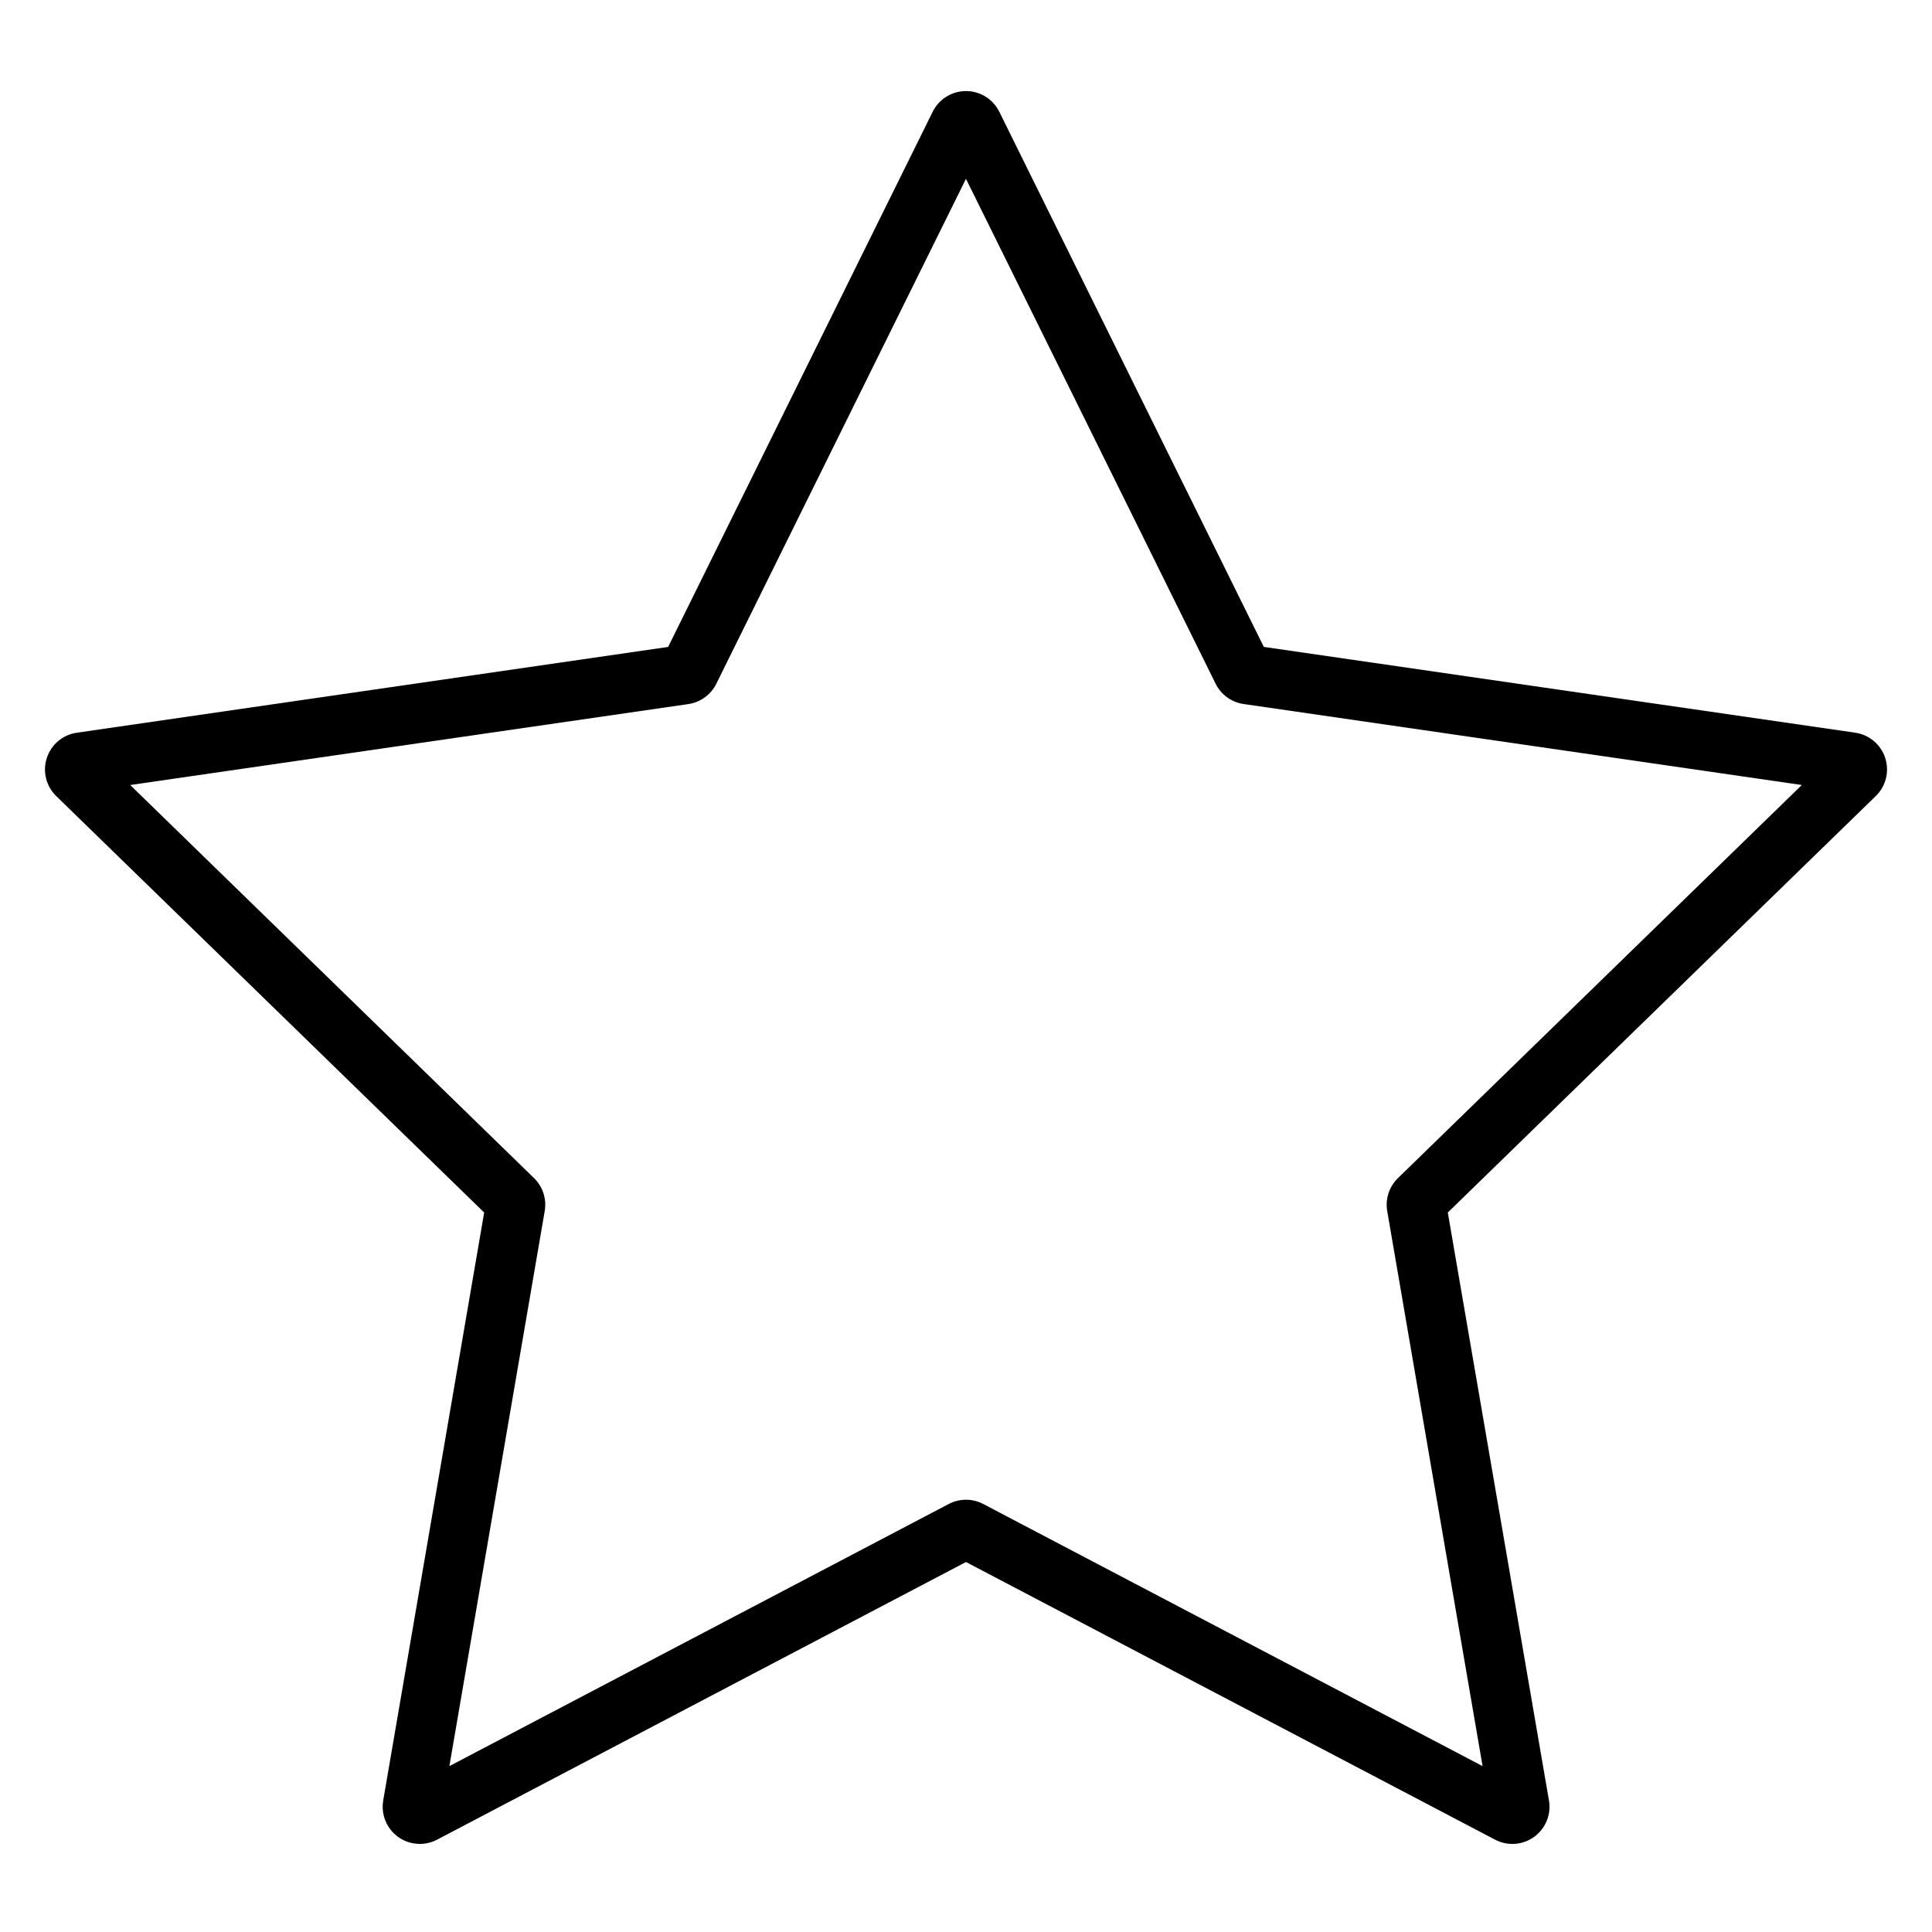
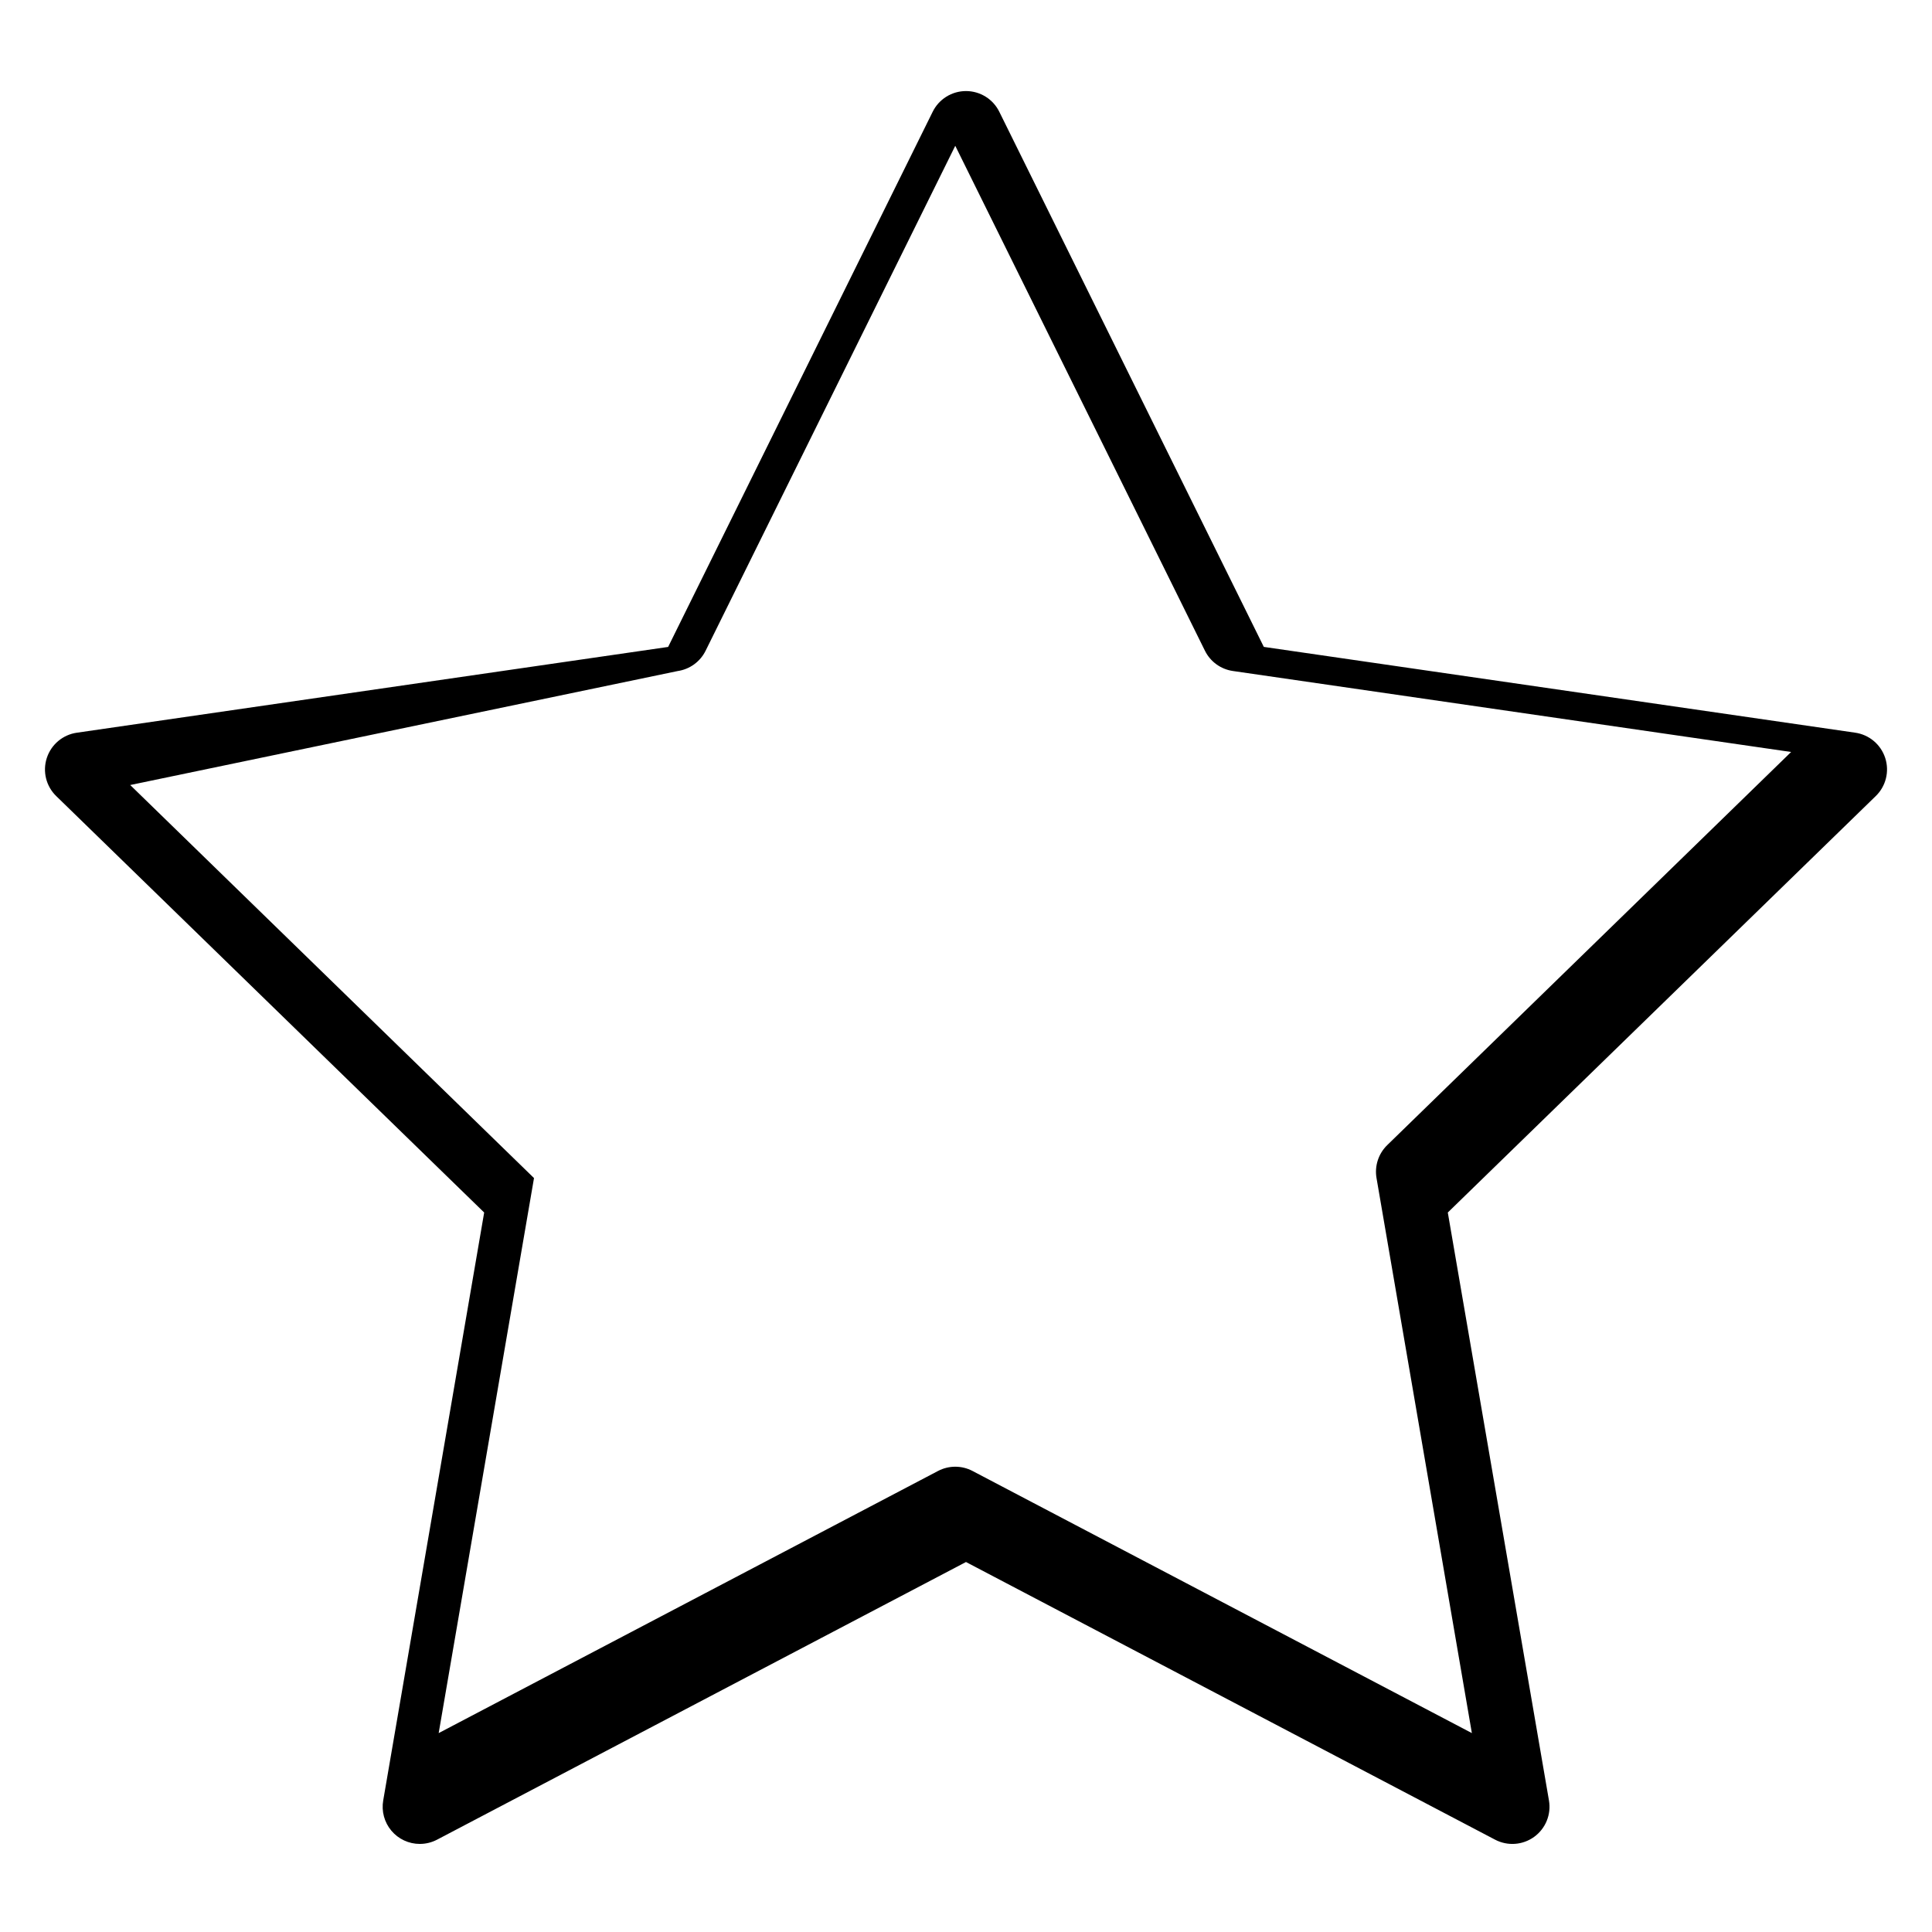
<svg xmlns="http://www.w3.org/2000/svg" fill="#000000" width="800px" height="800px" version="1.1" viewBox="144 144 512 512">
-   <path d="m255.26 632.66c-2.906 0.004-5.668-1.281-7.539-3.504-1.871-2.227-2.664-5.164-2.164-8.027l26.754-155.8-113.39-110.34c-2.703-2.609-3.68-6.535-2.519-10.109 1.16-3.578 4.258-6.18 7.981-6.707l156.68-22.73 70.078-141.76c1.645-3.398 5.086-5.551 8.859-5.551 3.769 0 7.211 2.152 8.855 5.551l70.07 141.75 156.68 22.73c3.727 0.52 6.832 3.121 7.996 6.703 1.164 3.578 0.184 7.508-2.527 10.121l-113.39 110.34 26.805 155.8c0.645 3.699-0.871 7.445-3.91 9.652-3.039 2.211-7.07 2.496-10.391 0.738l-140.19-73.566-140.14 73.566c-1.414 0.746-2.992 1.141-4.594 1.141zm-76.754-280.62 107.01 104.16c2.332 2.269 3.394 5.543 2.836 8.75l-25.262 147.09 132.32-69.461c2.867-1.512 6.301-1.512 9.168 0l132.32 69.461-25.27-147.1c-0.551-3.199 0.516-6.465 2.844-8.727l107.03-104.18-147.93-21.461c-3.207-0.461-5.981-2.469-7.418-5.375l-66.164-133.81-66.164 133.82c-1.438 2.91-4.219 4.922-7.43 5.383z" />
+   <path d="m255.26 632.66c-2.906 0.004-5.668-1.281-7.539-3.504-1.871-2.227-2.664-5.164-2.164-8.027l26.754-155.8-113.39-110.34c-2.703-2.609-3.68-6.535-2.519-10.109 1.16-3.578 4.258-6.18 7.981-6.707l156.68-22.73 70.078-141.76c1.645-3.398 5.086-5.551 8.859-5.551 3.769 0 7.211 2.152 8.855 5.551l70.07 141.75 156.68 22.73c3.727 0.52 6.832 3.121 7.996 6.703 1.164 3.578 0.184 7.508-2.527 10.121l-113.39 110.34 26.805 155.8c0.645 3.699-0.871 7.445-3.91 9.652-3.039 2.211-7.07 2.496-10.391 0.738l-140.19-73.566-140.14 73.566c-1.414 0.746-2.992 1.141-4.594 1.141zm-76.754-280.62 107.01 104.16l-25.262 147.09 132.32-69.461c2.867-1.512 6.301-1.512 9.168 0l132.32 69.461-25.27-147.1c-0.551-3.199 0.516-6.465 2.844-8.727l107.03-104.18-147.93-21.461c-3.207-0.461-5.981-2.469-7.418-5.375l-66.164-133.81-66.164 133.82c-1.438 2.91-4.219 4.922-7.43 5.383z" />
</svg>